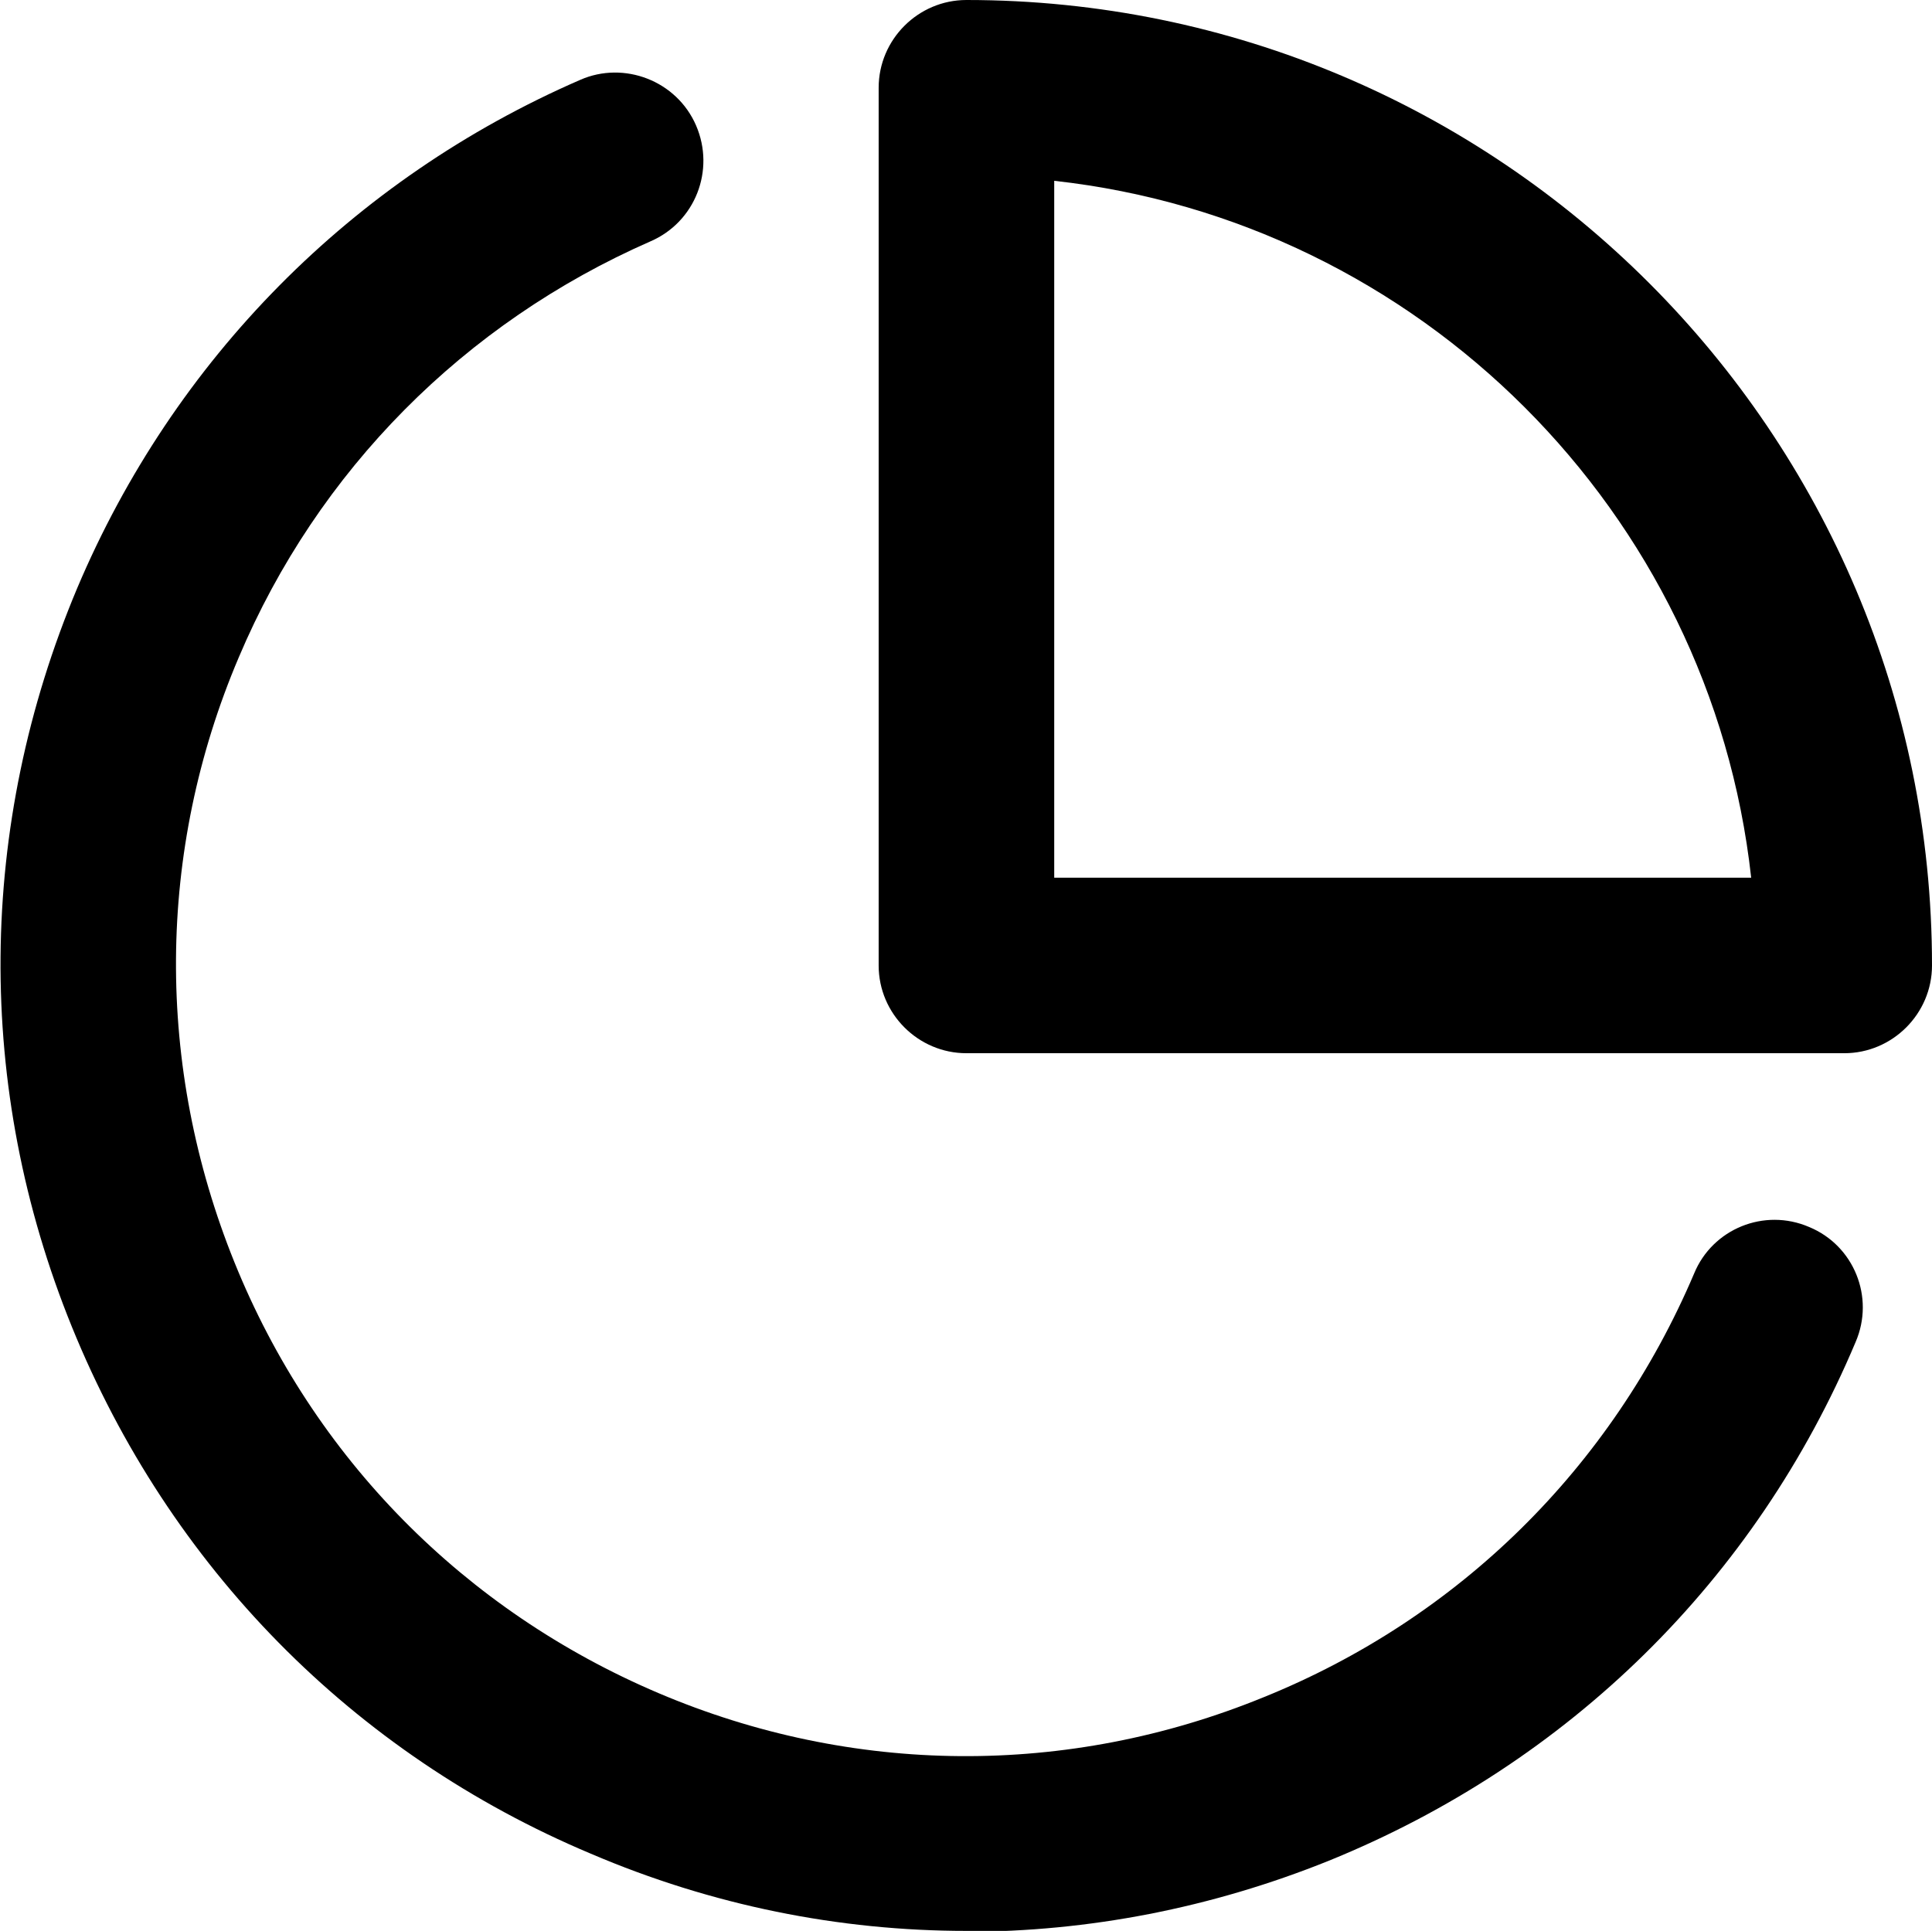
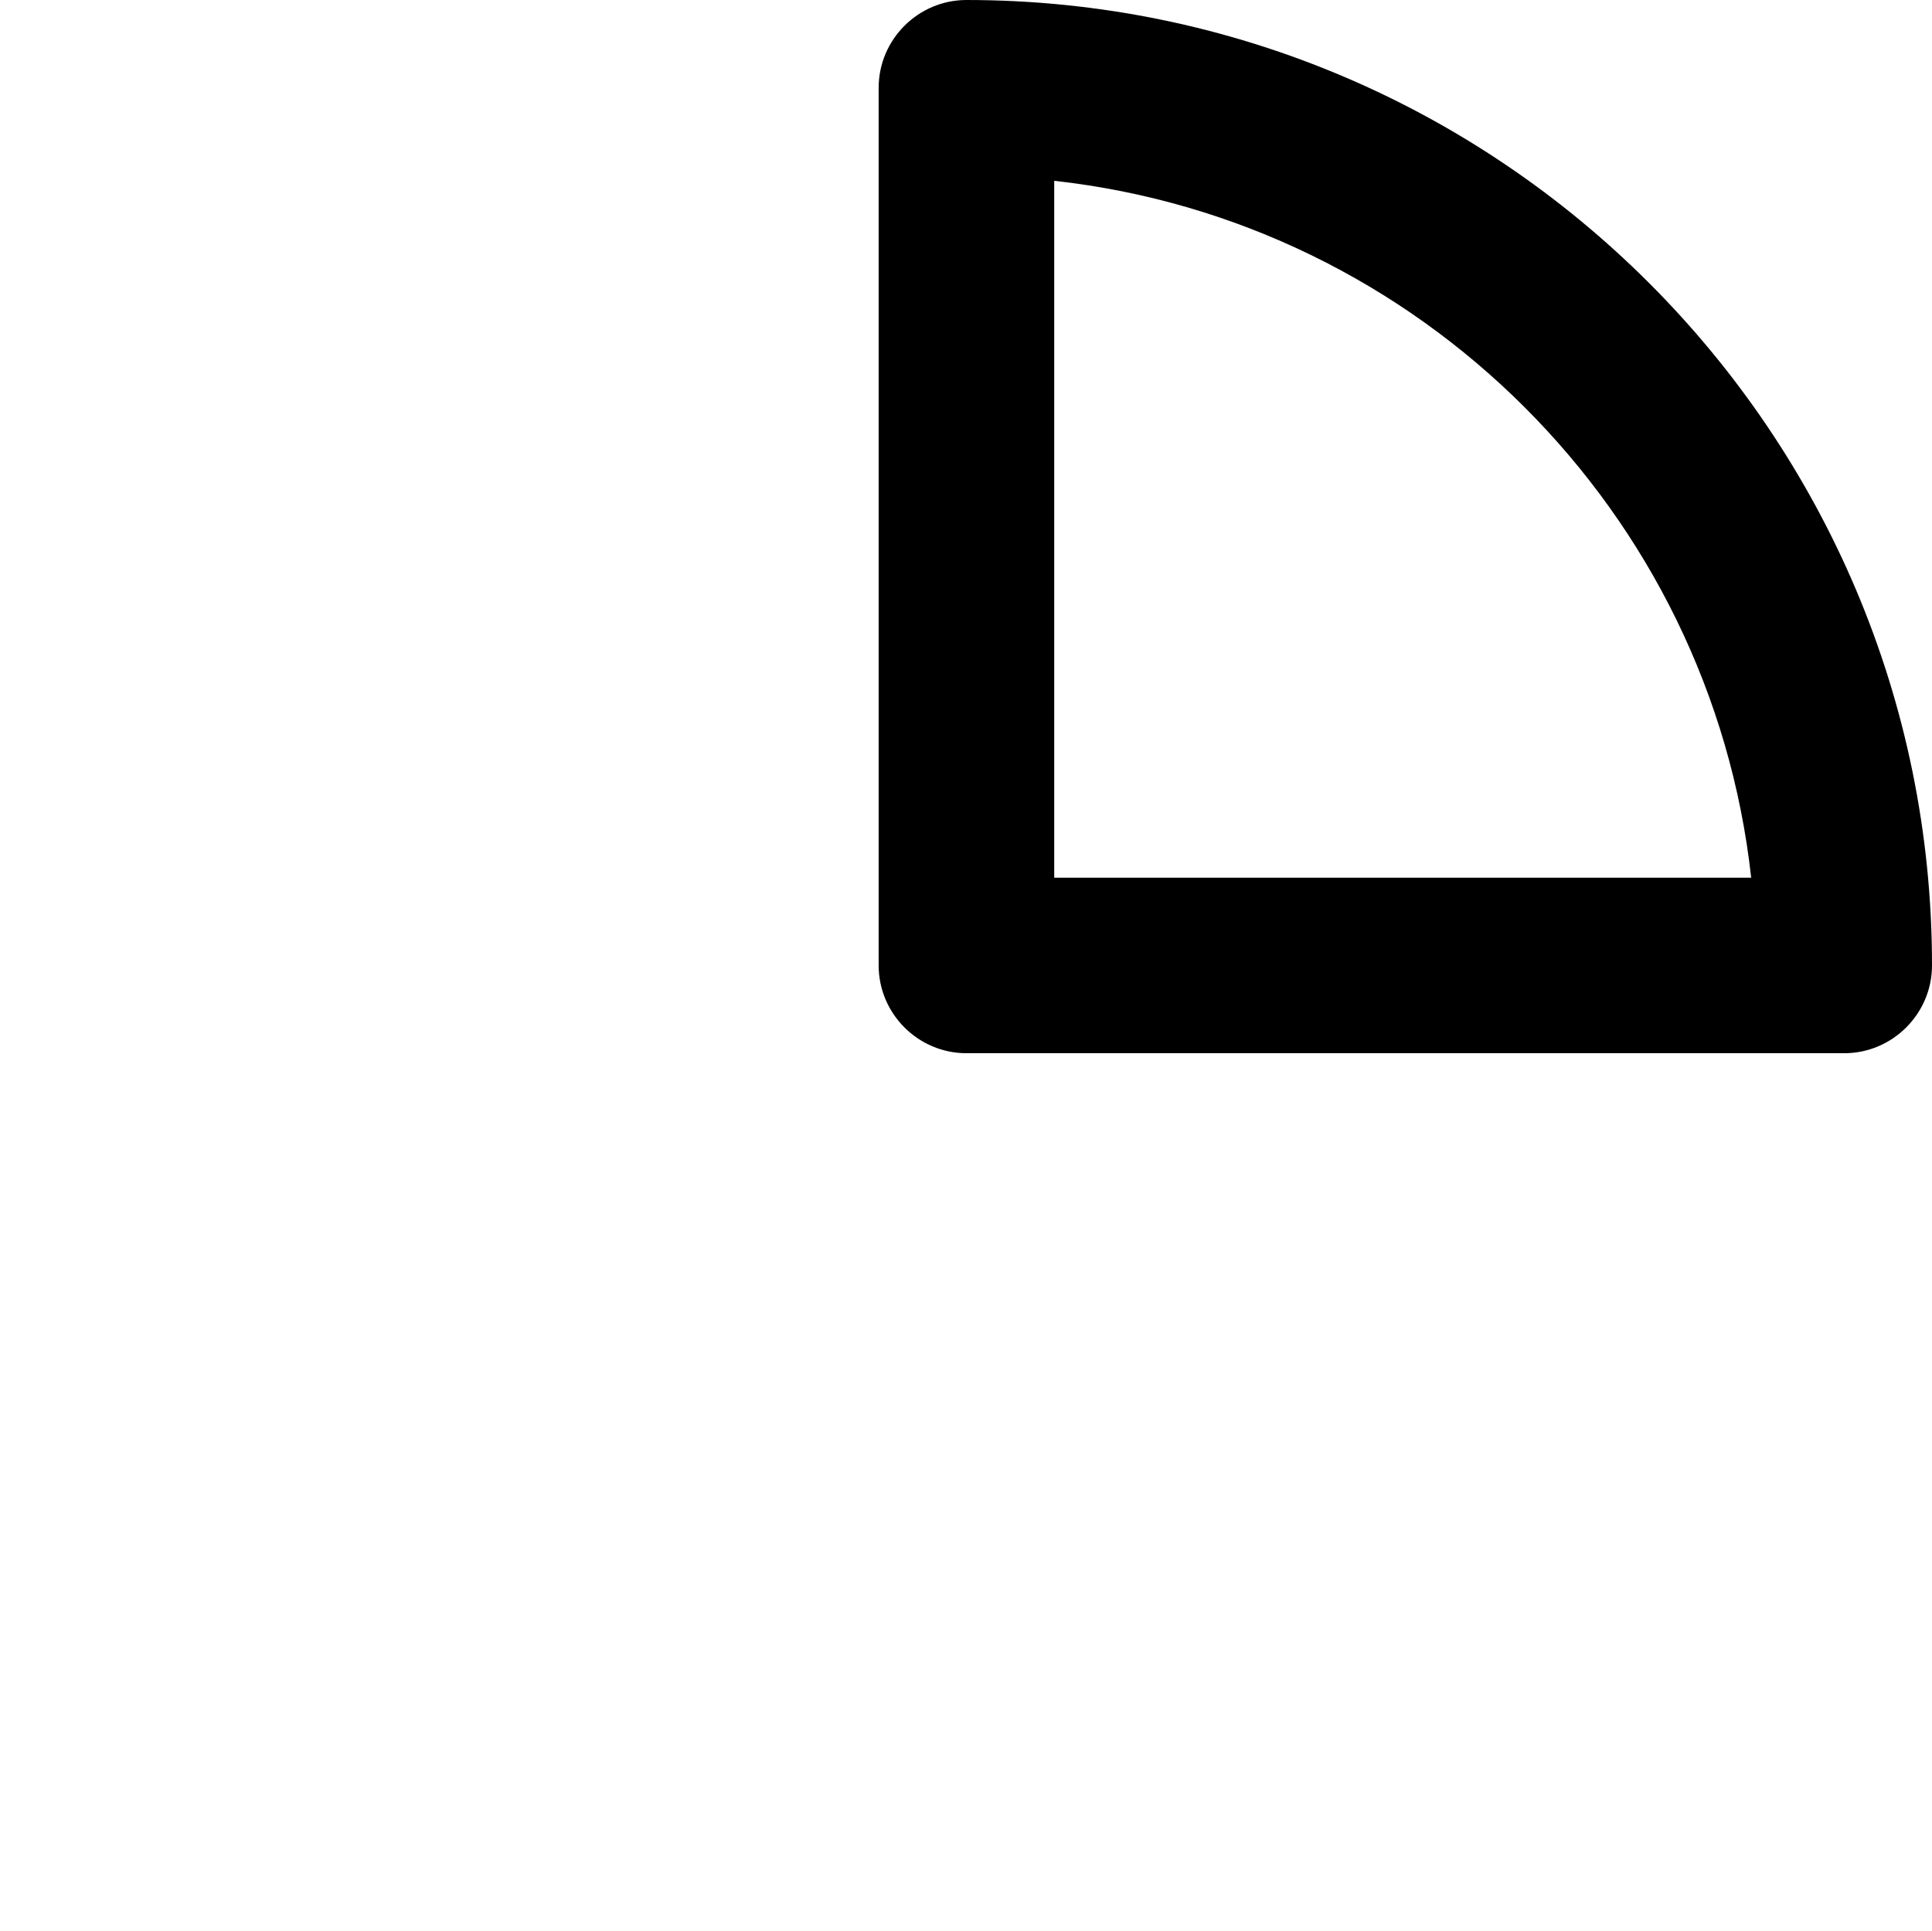
<svg xmlns="http://www.w3.org/2000/svg" id="Livello_1" data-name="Livello 1" viewBox="0 0 22.01 22">
  <defs>
    <style>      .cls-1 {        fill: #000;        stroke-width: 0px;      }    </style>
  </defs>
-   <path class="cls-1" d="M11.01,22c-1.45,0-2.9-.29-4.28-.88-2.71-1.14-4.8-3.27-5.91-6s-1.08-5.71.06-8.42C1.98,4.1,4.01,2.04,6.61.91c.5-.22,1.1.01,1.32.52s-.01,1.1-.52,1.32c-2.12.93-3.79,2.61-4.69,4.74-.94,2.21-.95,4.66-.05,6.89.9,2.23,2.62,3.97,4.83,4.91,2.21.94,4.66.96,6.89.05,2.23-.9,3.97-2.62,4.91-4.83.21-.51.8-.75,1.31-.53.51.21.75.8.53,1.31-1.14,2.71-3.27,4.8-6,5.91-1.34.54-2.74.81-4.14.81Z" />
  <path class="cls-1" d="M21.01,12h-10c-.55,0-1-.45-1-1V1c0-.55.45-1,1-1,6.07,0,11,4.93,11,11,0,.55-.45,1-1,1ZM12.01,10h7.94c-.46-4.17-3.78-7.48-7.94-7.94v7.94Z" />
</svg>